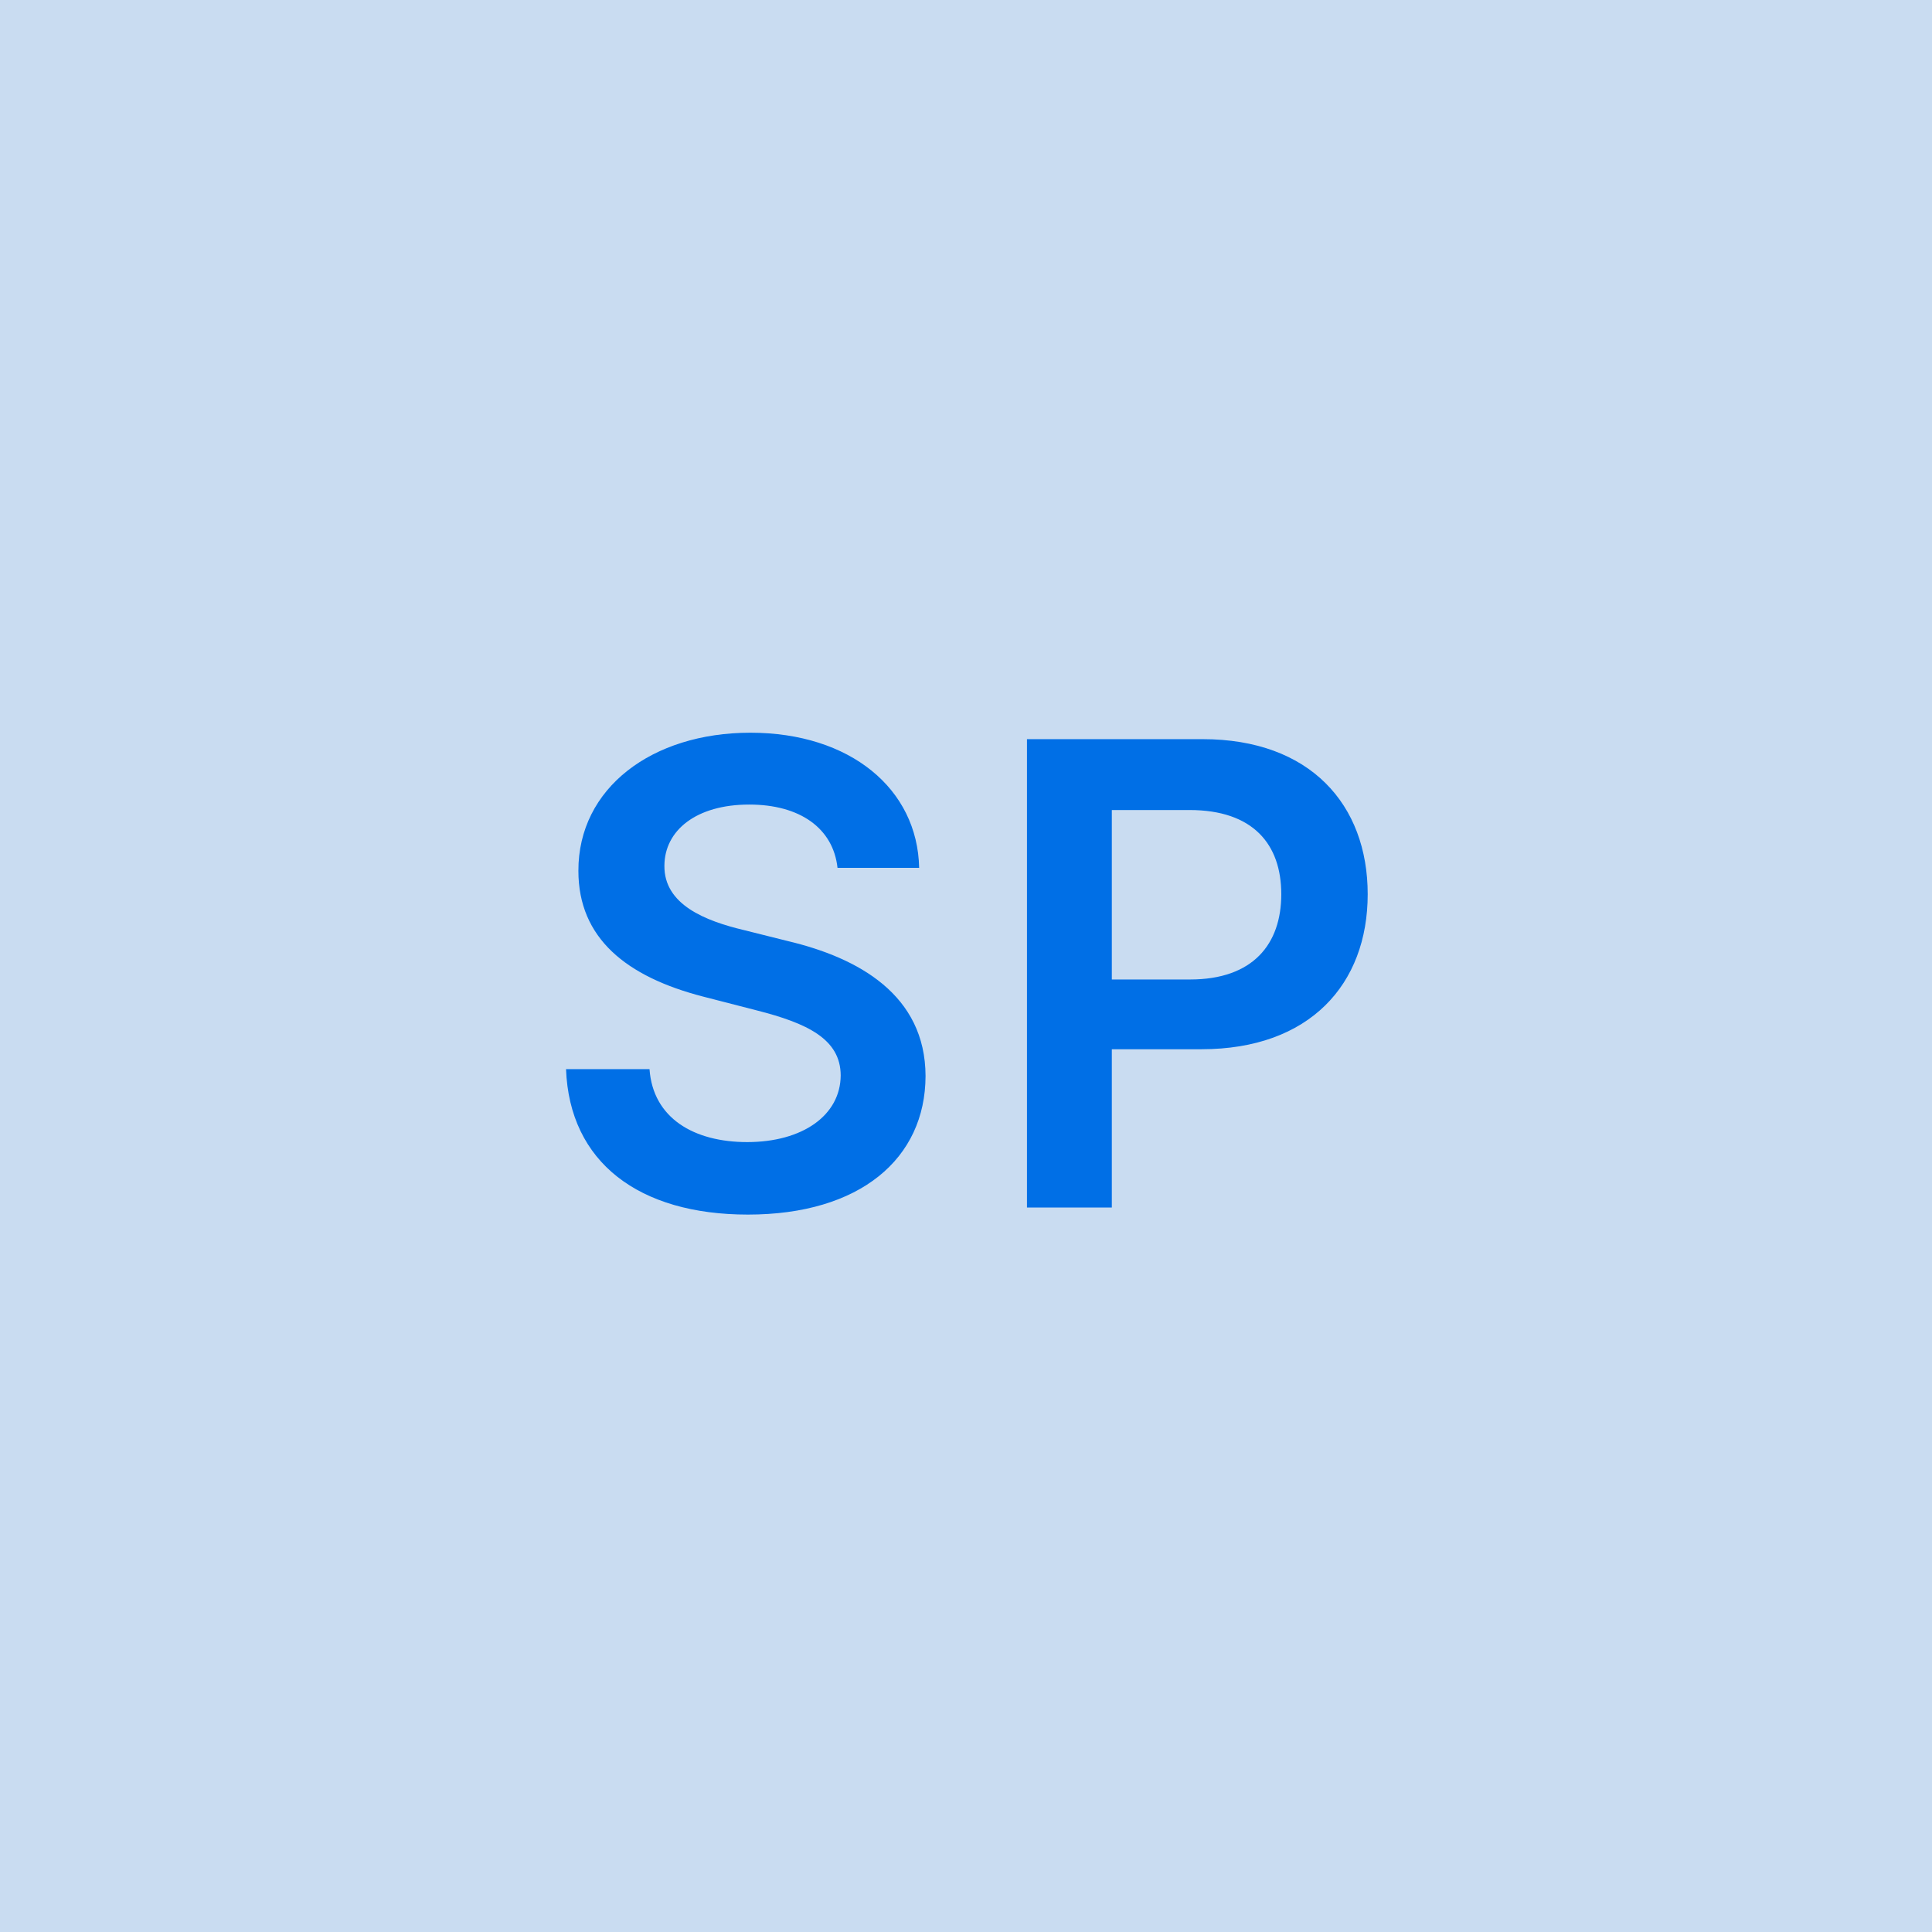
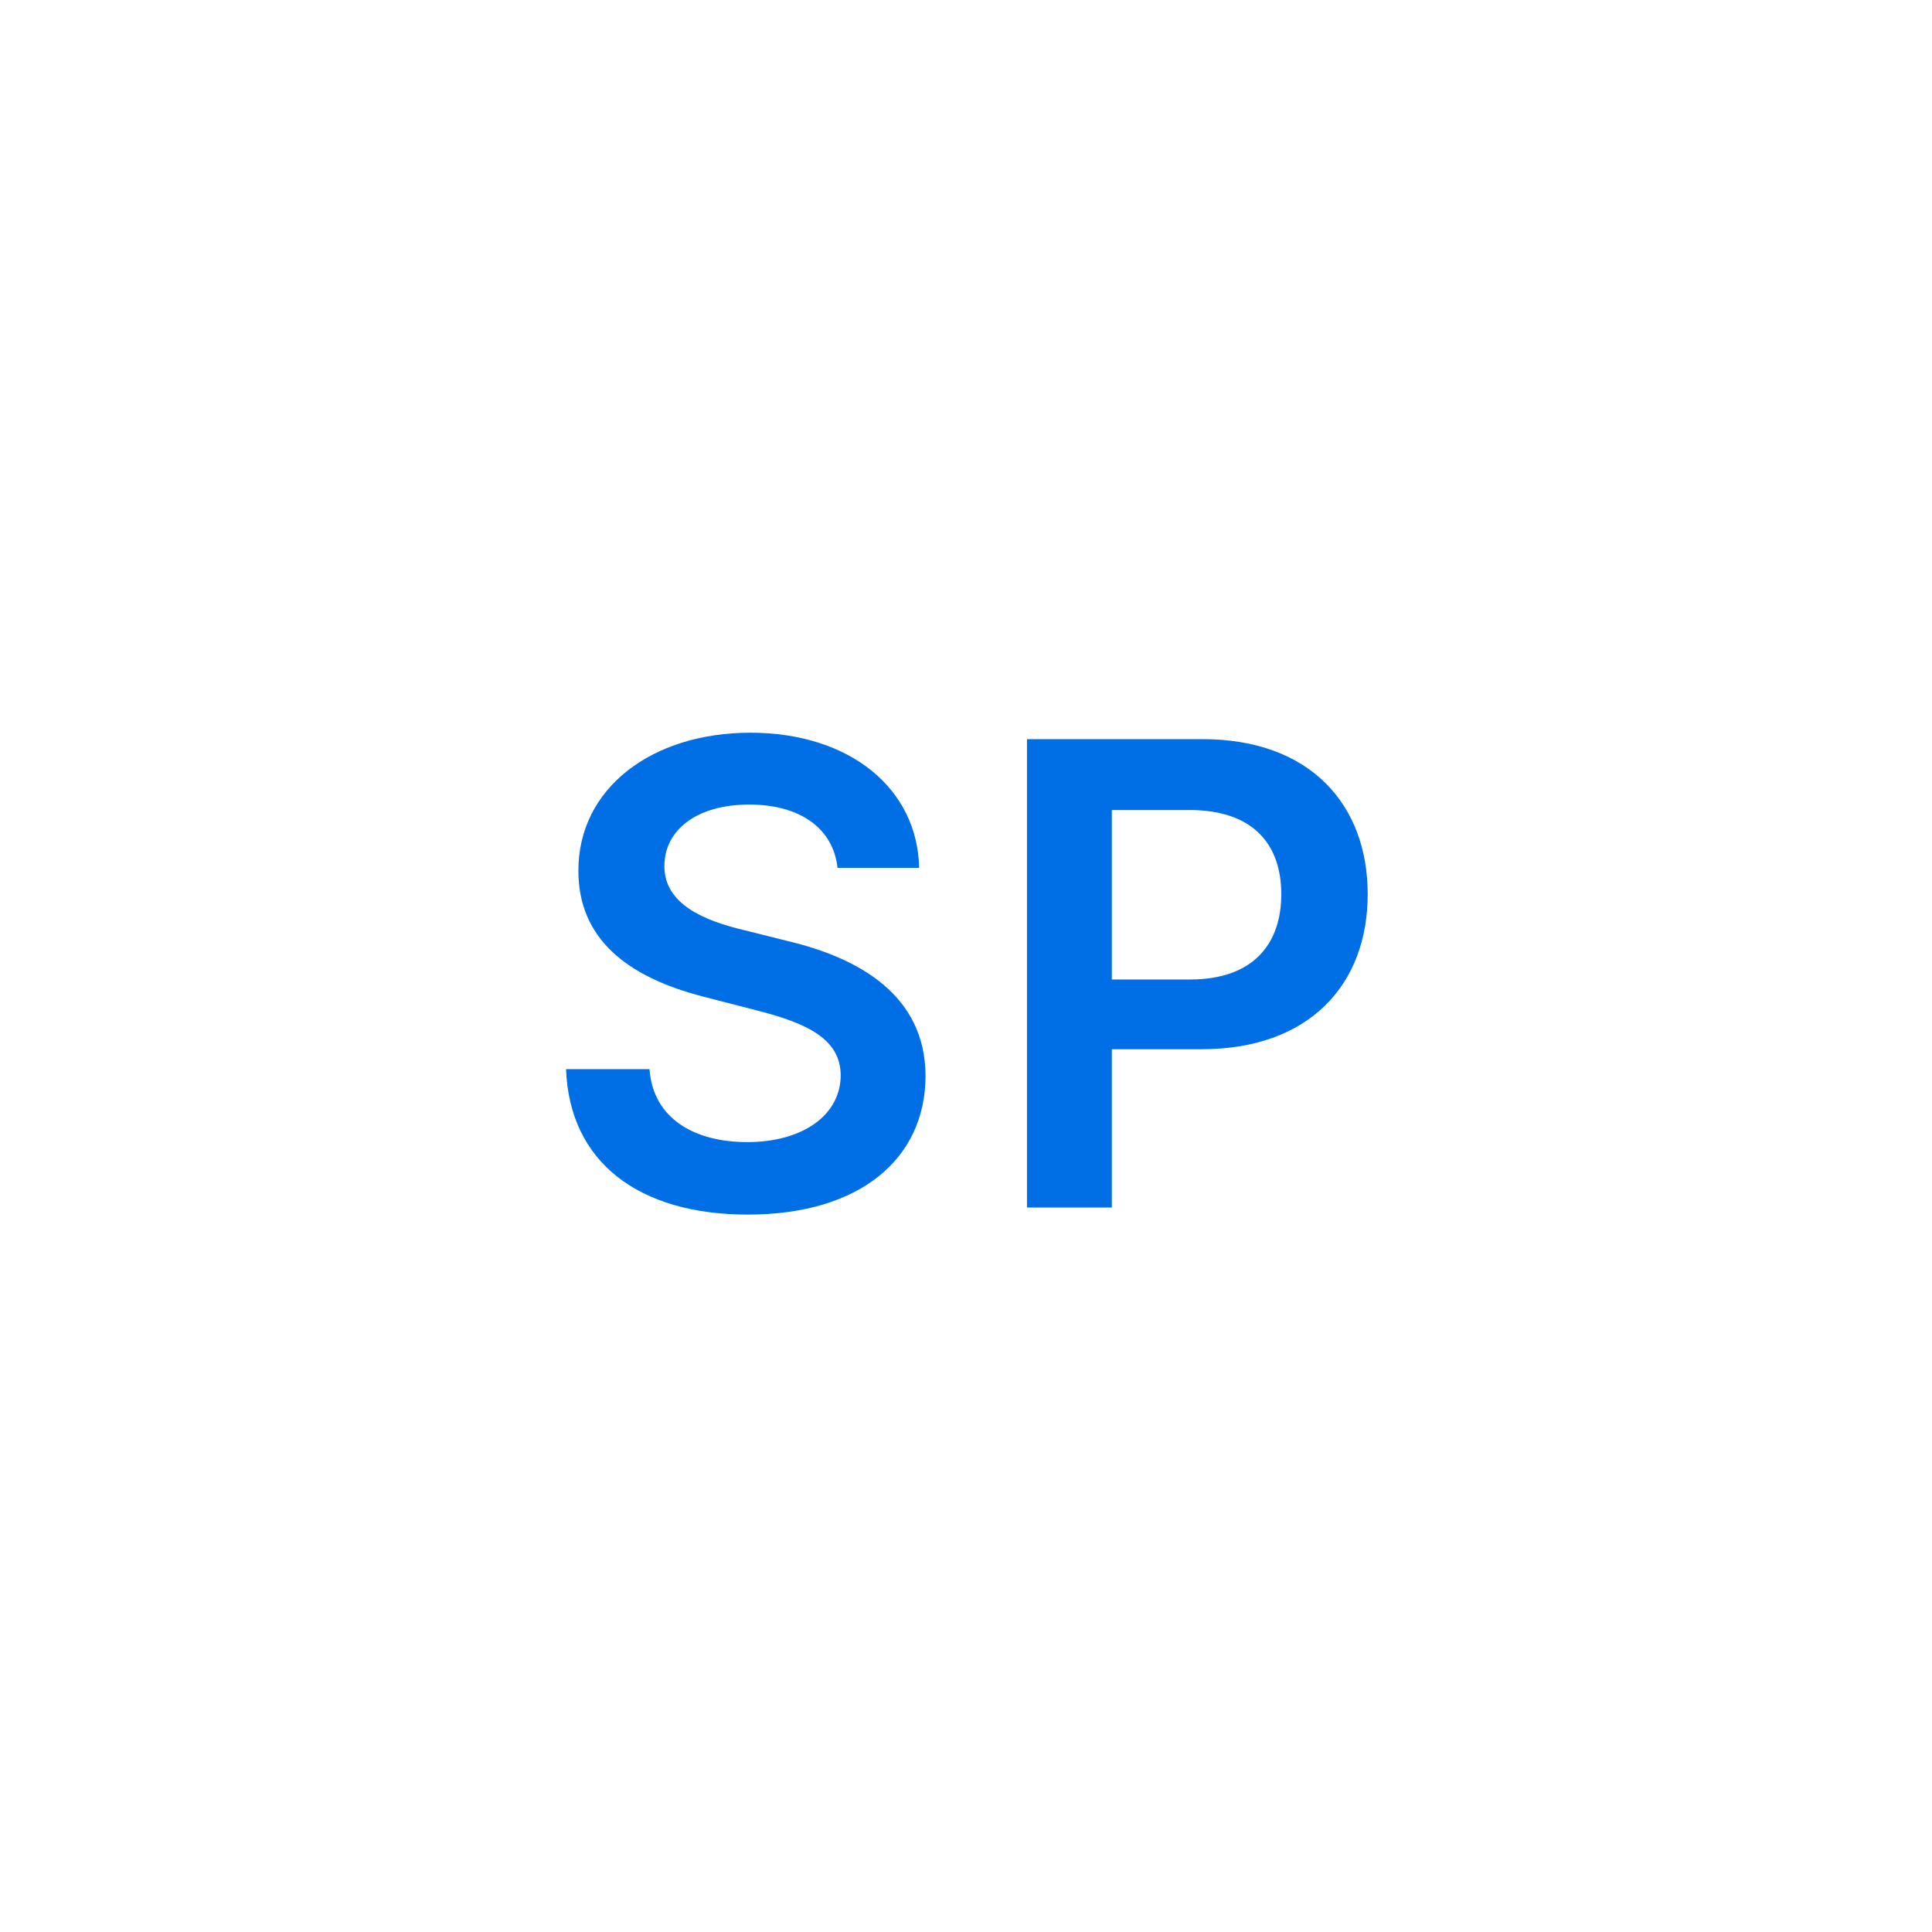
<svg xmlns="http://www.w3.org/2000/svg" width="48" height="48" viewBox="0 0 48 48" fill="none">
  <g clip-path="url(#clip0_4_3214)">
-     <rect width="48" height="48" fill="#C9DCF1" />
    <path d="M20.808 21.562H22.836C22.797 19.597 21.12 18.204 18.643 18.204C16.2 18.204 14.365 19.579 14.37 21.636C14.37 23.307 15.558 24.267 17.473 24.761L18.797 25.102C20.052 25.421 20.882 25.812 20.887 26.716C20.882 27.71 19.939 28.375 18.564 28.375C17.245 28.375 16.223 27.784 16.137 26.562H14.063C14.149 28.875 15.87 30.176 18.581 30.176C21.37 30.176 22.99 28.784 22.995 26.733C22.99 24.716 21.325 23.796 19.575 23.381L18.484 23.108C17.529 22.881 16.495 22.477 16.507 21.506C16.512 20.631 17.297 19.989 18.615 19.989C19.87 19.989 20.7 20.574 20.808 21.562ZM25.515 30H27.623V26.068H29.85C32.537 26.068 33.98 24.454 33.98 22.216C33.98 19.994 32.554 18.364 29.878 18.364H25.515V30ZM27.623 24.335V20.125H29.554C31.134 20.125 31.833 20.977 31.833 22.216C31.833 23.454 31.134 24.335 29.566 24.335H27.623Z" fill="#006FE6" />
  </g>
  <defs>
    <clipPath id="clip0_4_3214">
      <rect width="48" height="48" fill="white" />
    </clipPath>
  </defs>
</svg>